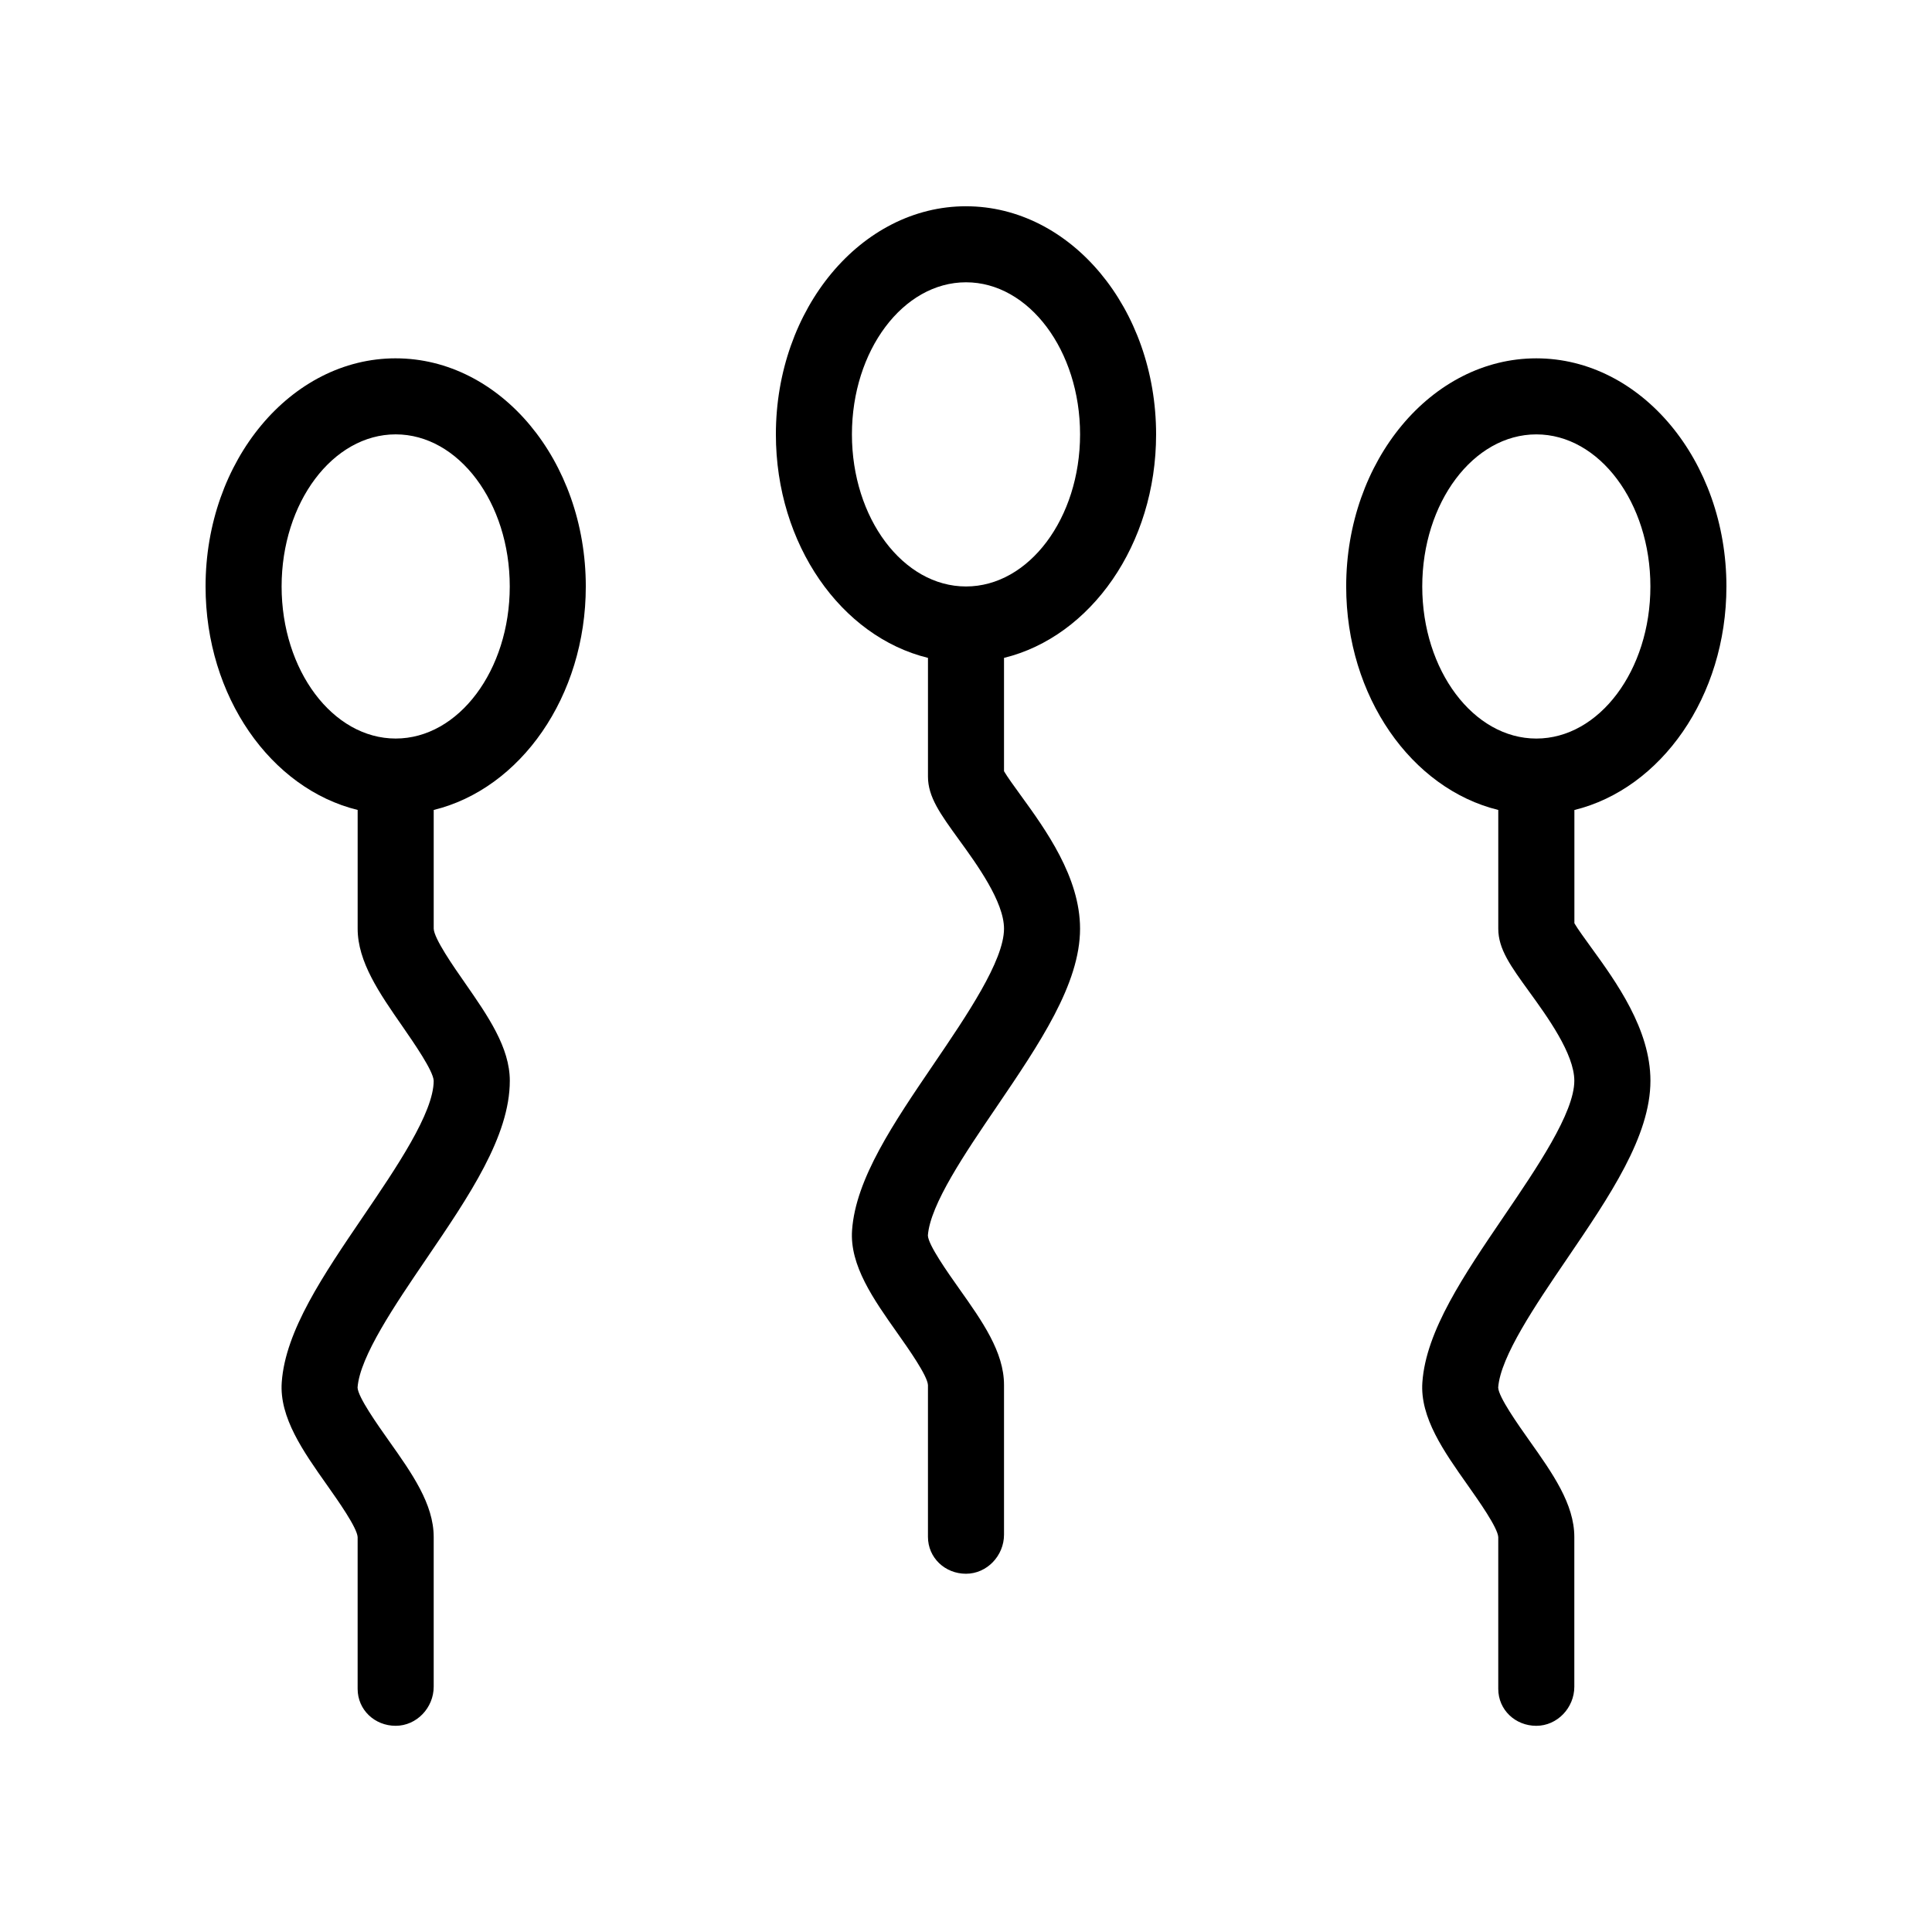
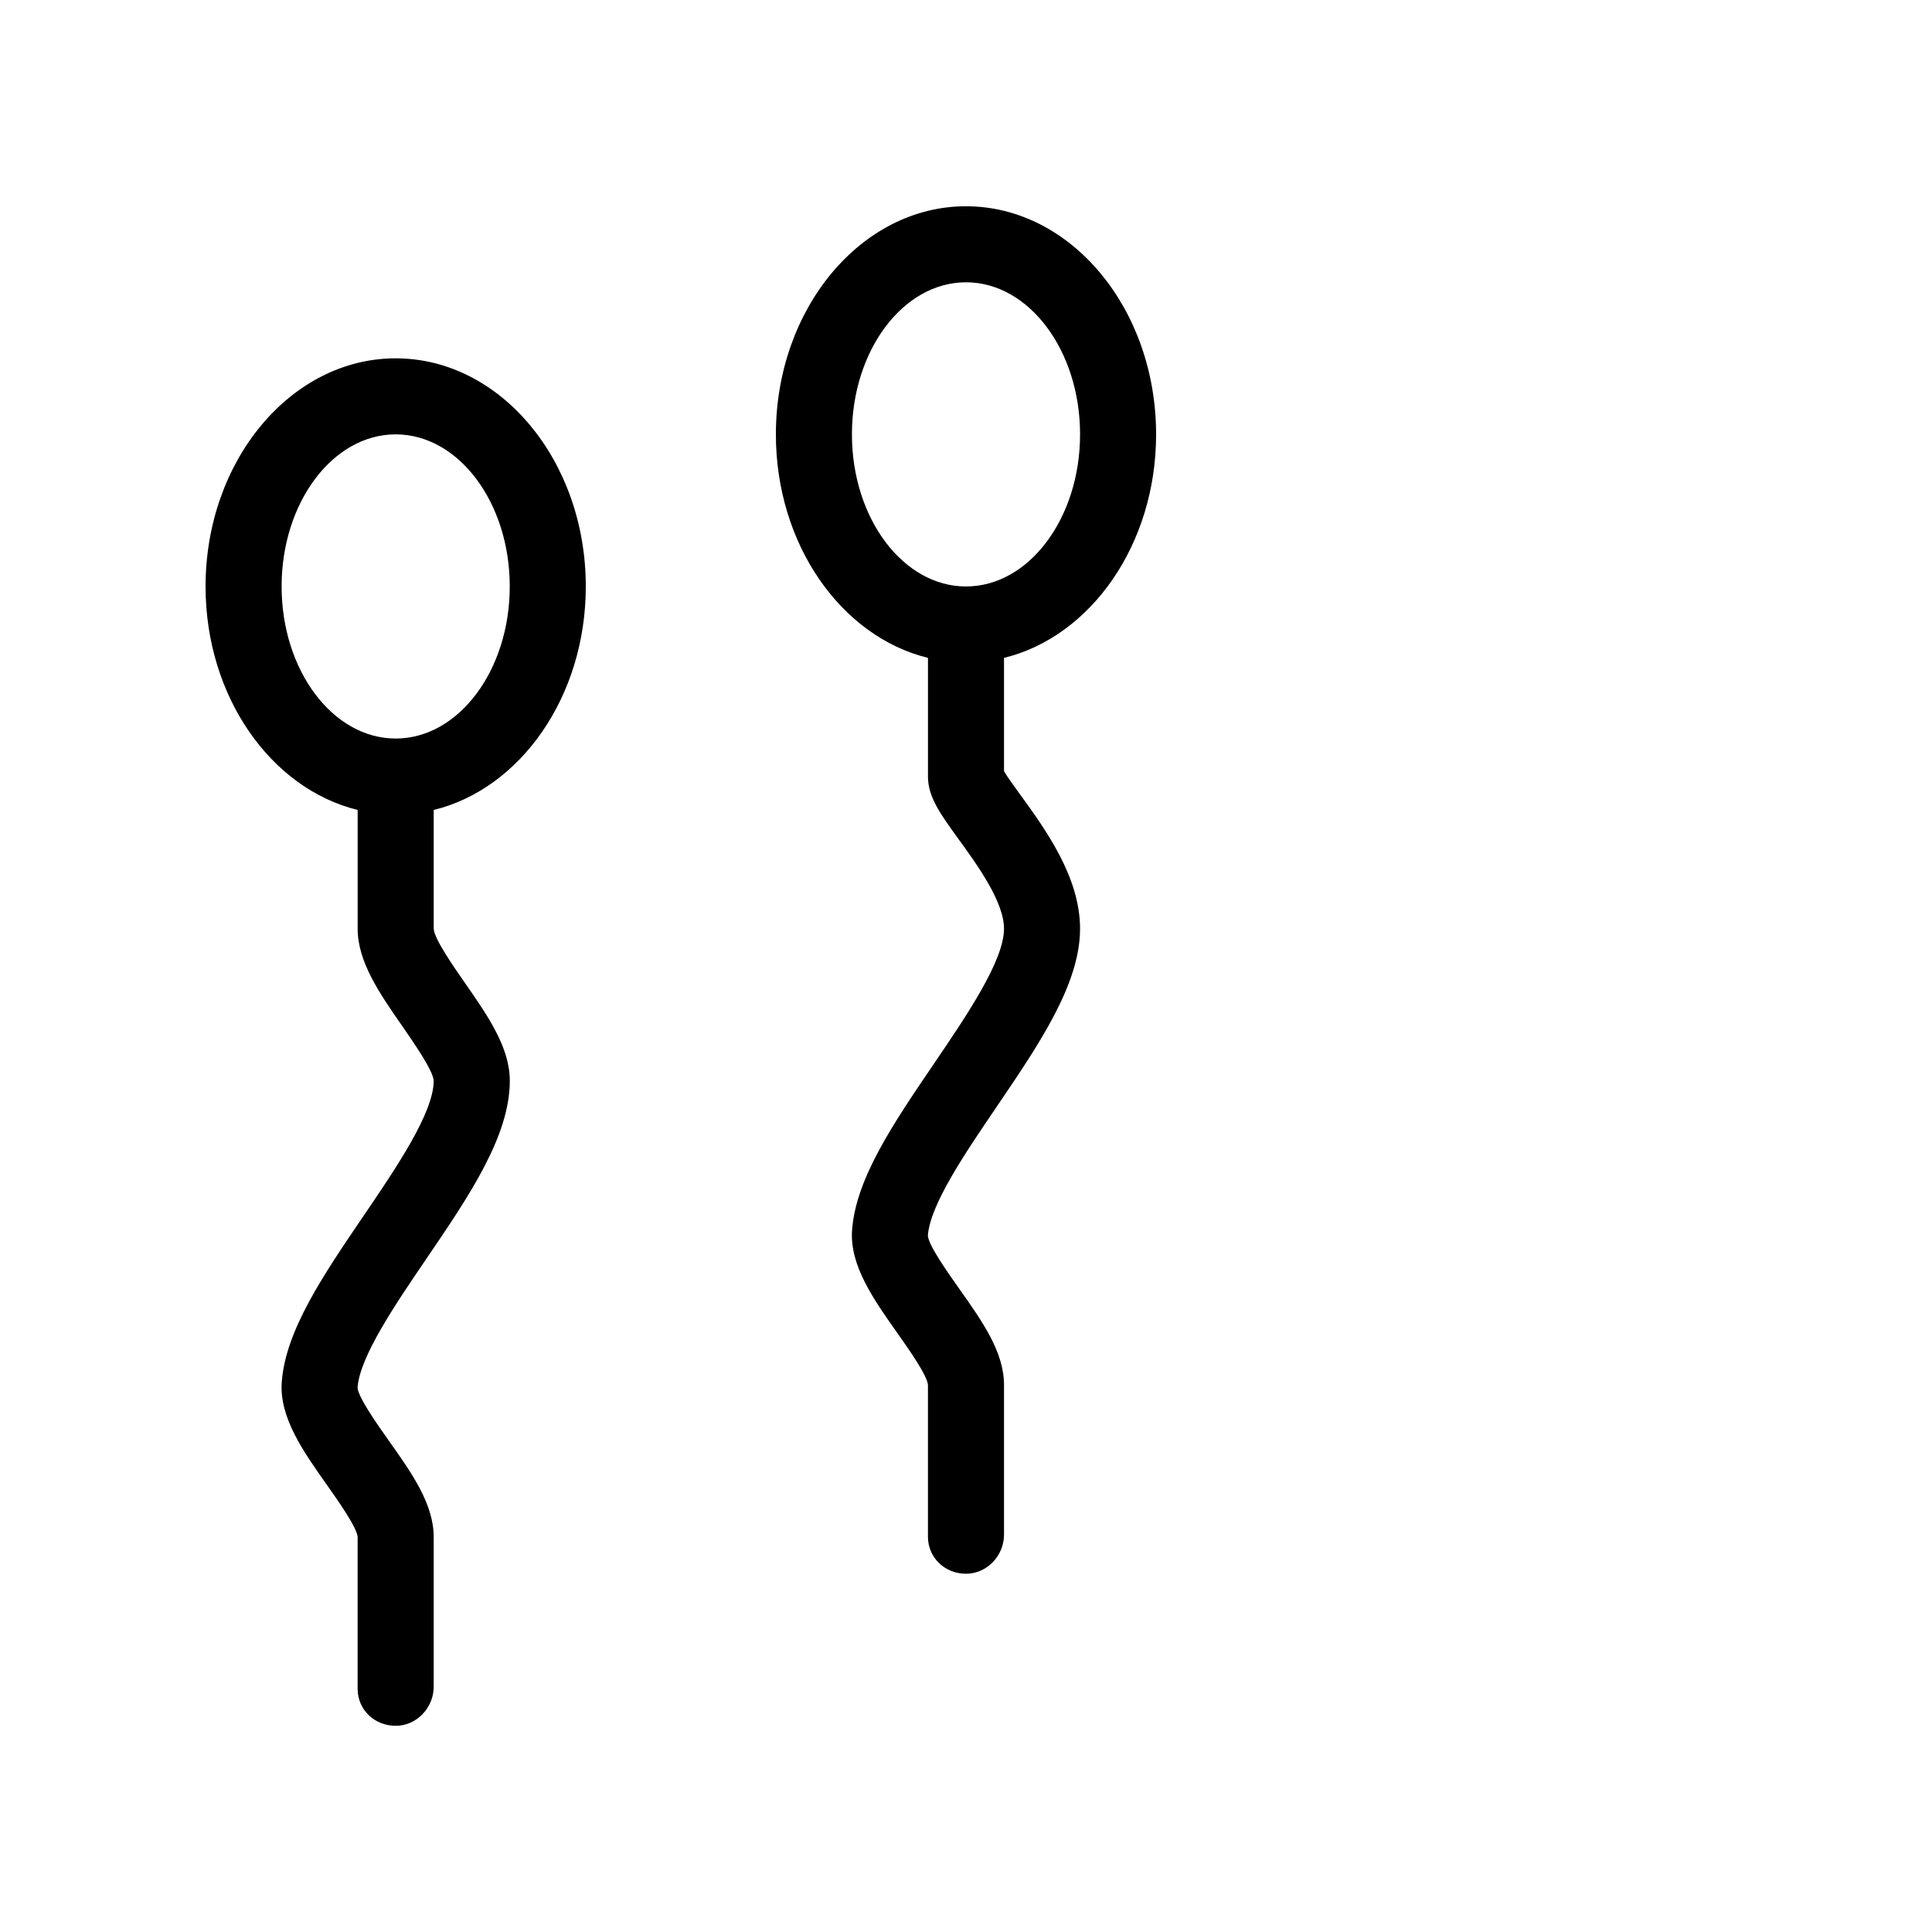
<svg xmlns="http://www.w3.org/2000/svg" fill="#000000" width="800px" height="800px" version="1.1" viewBox="144 144 512 512">
  <g>
    <path d="m248.86 238.96c-27.77 0-50.383 27.125-50.383 60.457 0 29.199 17.332 53.605 40.305 59.227v31.457c0 8.785 5.762 17.109 11.871 25.895 3.043 4.414 8.16 11.77 8.281 14.41 0 8.484-9.914 23.055-18.641 35.891-10.621 15.617-20.656 30.371-21.625 43.992-0.684 9.352 5.742 18.418 11.949 27.207 2.984 4.231 8 11.324 8.16 13.844v40.223c0 5.562 4.516 9.793 10.078 9.793s10.078-4.777 10.078-10.359v-39.68c0-8.727-5.762-16.867-11.871-25.492-3.062-4.332-8.184-11.566-8.305-14.105 0.586-8.203 9.957-21.965 18.199-34.078 11.387-16.727 22.148-32.547 22.148-47.238 0-8.785-5.762-17.109-11.871-25.895-3.078-4.41-8.199-11.766-8.297-14.402v-31.457c22.973-5.621 40.305-30.027 40.305-59.227 0-33.355-22.613-60.461-50.383-60.461zm0 100.76c-16.668 0-30.23-18.078-30.23-40.305 0-22.227 13.562-40.305 30.23-40.305s30.23 18.078 30.23 40.305c0 22.227-13.562 40.305-30.23 40.305z" />
    <path d="m400 198.66c-27.77 0-50.383 27.125-50.383 60.457 0 29.199 17.332 53.605 40.305 59.227v31.457c0 5.402 3.266 9.895 8.184 16.688 4.773 6.57 11.969 16.484 11.969 23.621 0 8.484-9.914 23.055-18.641 35.891-10.621 15.617-20.656 30.371-21.625 43.992-0.684 9.352 5.742 18.418 11.949 27.207 2.984 4.231 8 11.324 8.16 13.844v40.223c0 5.562 4.516 9.793 10.078 9.793s10.078-4.777 10.078-10.359v-39.68c0-8.727-5.762-16.867-11.871-25.492-3.062-4.332-8.184-11.566-8.305-14.105 0.586-8.203 9.957-21.965 18.199-34.078 11.367-16.746 22.129-32.566 22.129-47.234 0-13.664-9.129-26.258-15.801-35.449-1.512-2.098-3.508-4.816-4.352-6.289v-30.027c22.973-5.621 40.305-30.027 40.305-59.227 0-33.352-22.609-60.457-50.379-60.457zm0 100.76c-16.668 0-30.23-18.078-30.23-40.305 0-22.227 13.562-40.305 30.23-40.305s30.23 18.078 30.23 40.305c-0.004 22.227-13.566 40.305-30.23 40.305z" />
-     <path d="m601.52 299.42c0-33.332-22.609-60.457-50.383-60.457-27.77 0-50.383 27.125-50.383 60.457 0 29.199 17.332 53.605 40.305 59.227v31.457c0 5.402 3.266 9.895 8.184 16.688 4.758 6.57 11.969 16.484 11.969 23.617 0 8.484-9.914 23.055-18.641 35.891-10.621 15.617-20.656 30.371-21.625 43.992-0.684 9.352 5.742 18.418 11.949 27.207 2.984 4.231 8 11.324 8.16 13.844v40.223c0 5.562 4.516 9.793 10.078 9.793s10.078-4.777 10.078-10.359v-39.68c0-8.727-5.762-16.867-11.871-25.492-3.062-4.332-8.184-11.566-8.305-14.105 0.586-8.203 9.957-21.965 18.199-34.078 11.387-16.727 22.148-32.547 22.148-47.238 0-13.664-9.129-26.258-15.801-35.449-1.512-2.098-3.508-4.816-4.352-6.289v-30.008c22.957-5.633 40.289-30.039 40.289-59.238zm-80.609 0c0-22.227 13.562-40.305 30.23-40.305s30.23 18.078 30.23 40.305c0 22.227-13.562 40.305-30.23 40.305s-30.23-18.098-30.23-40.305z" />
  </g>
</svg>